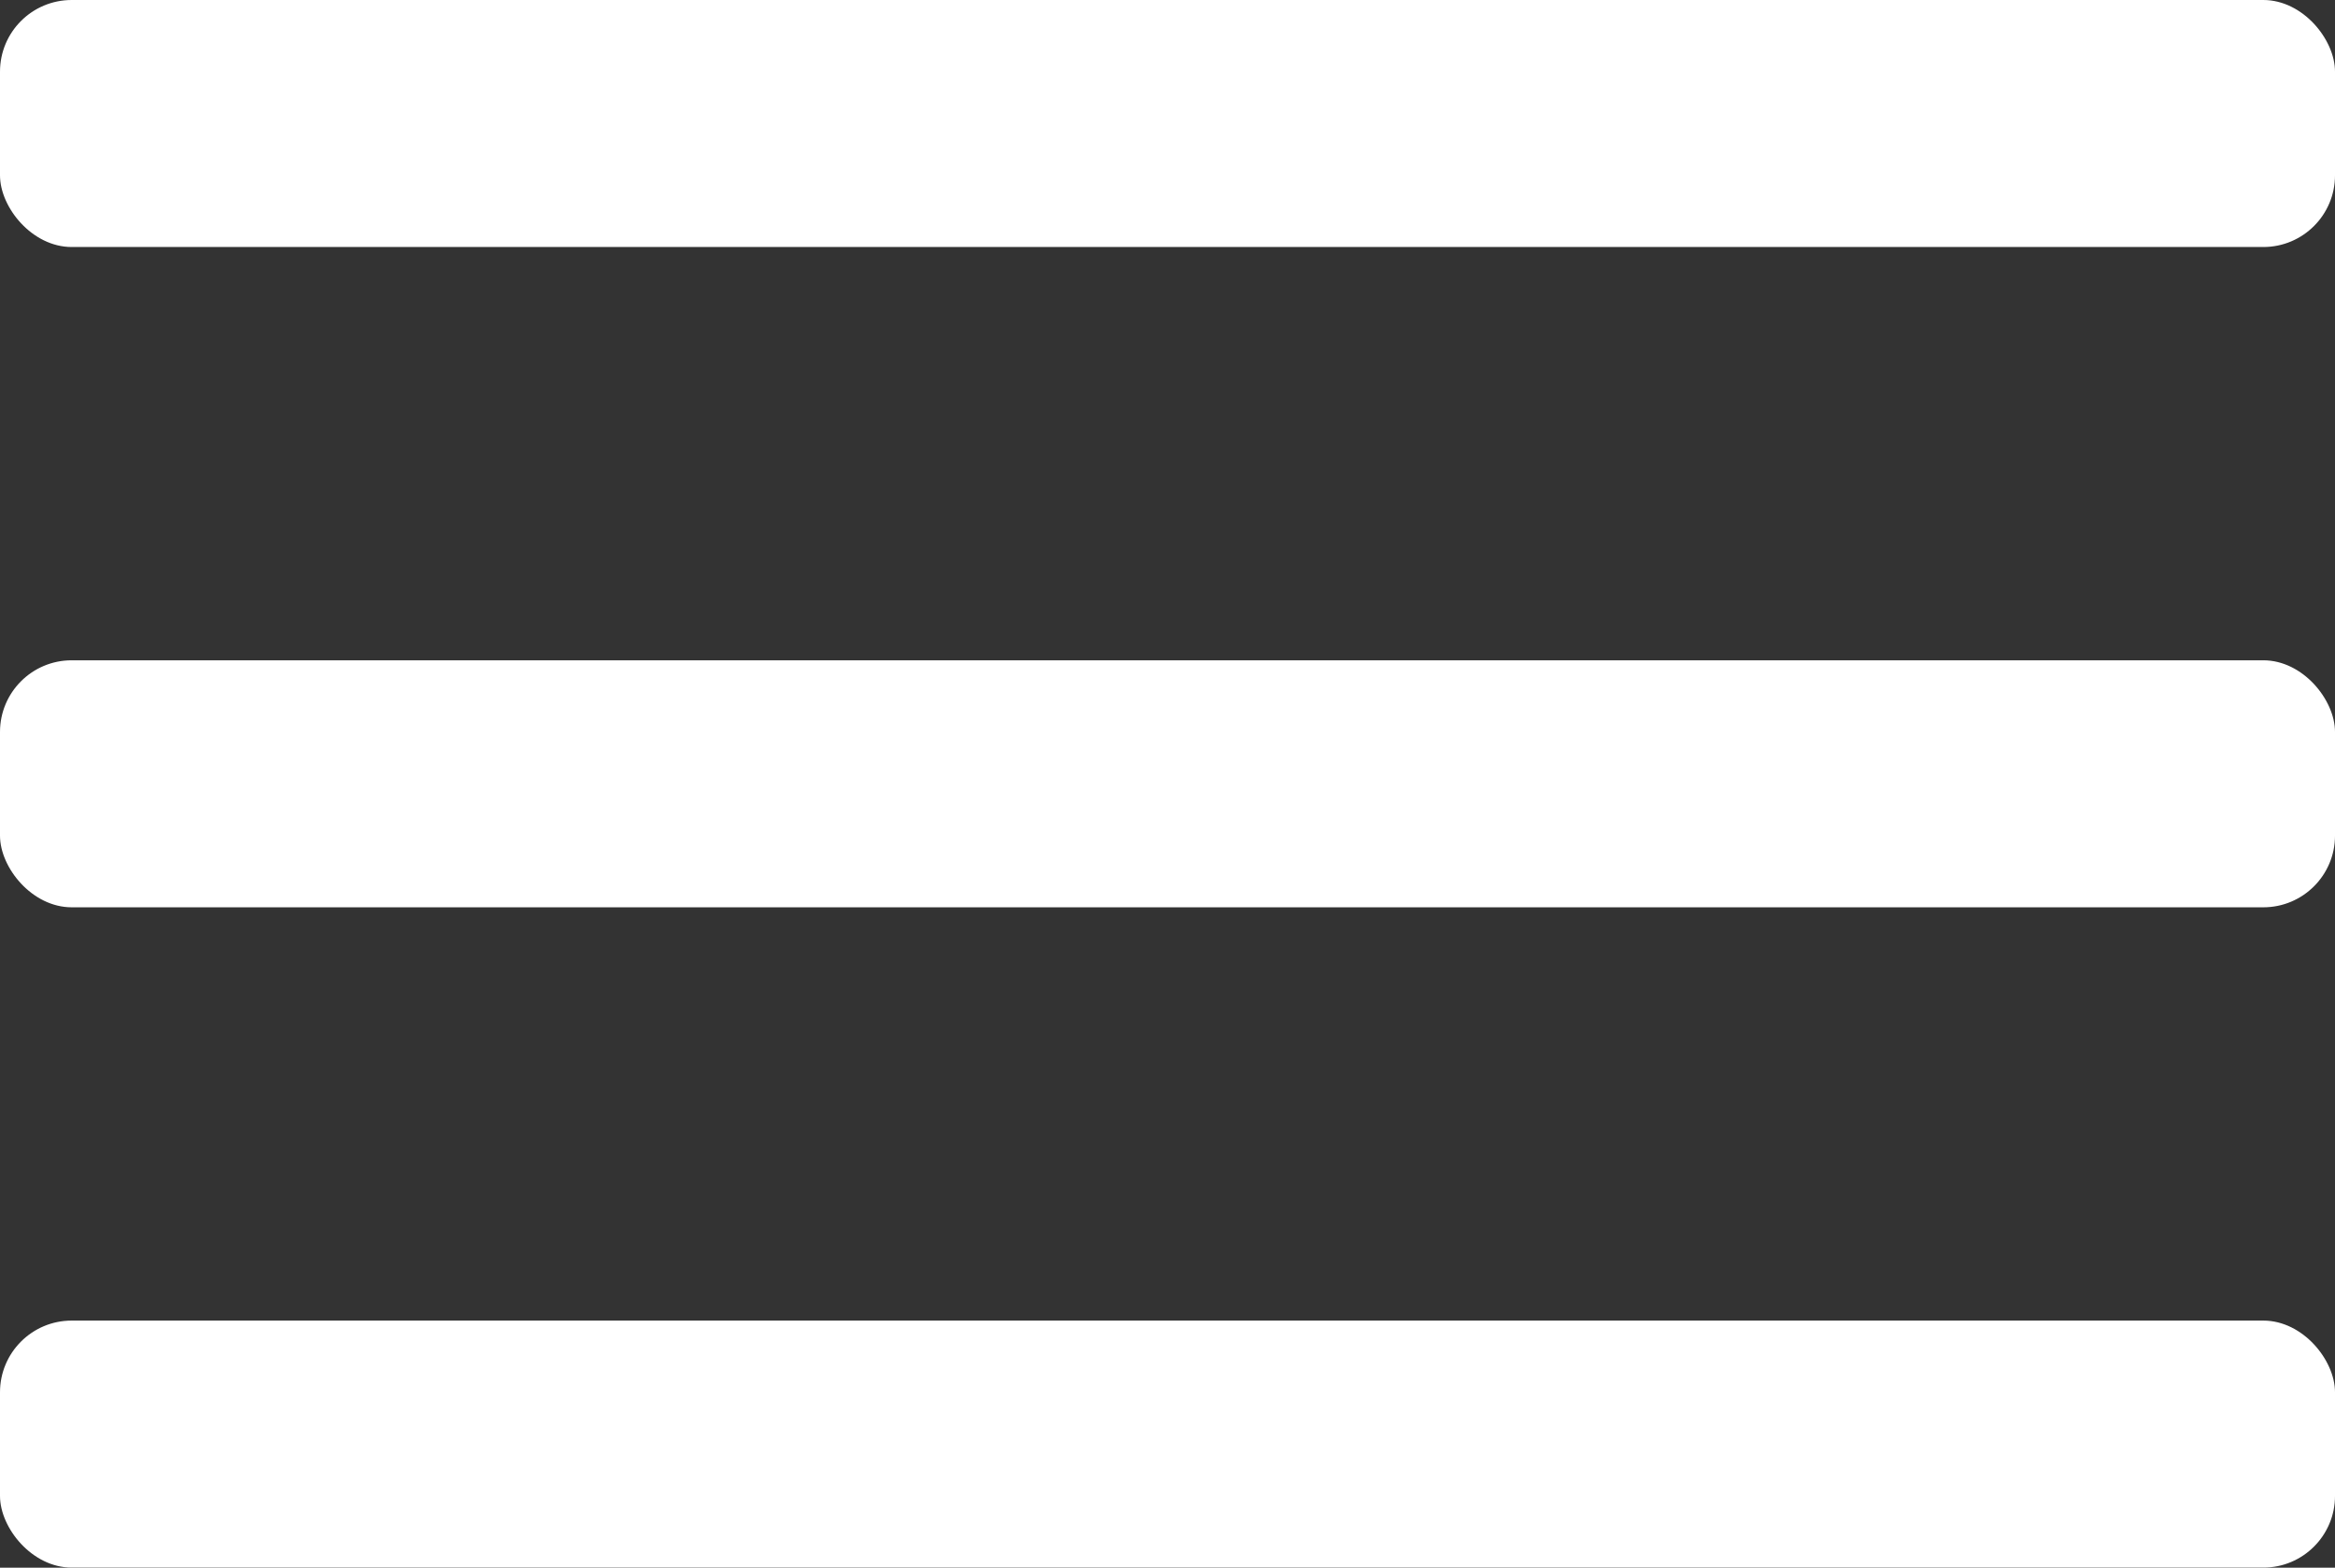
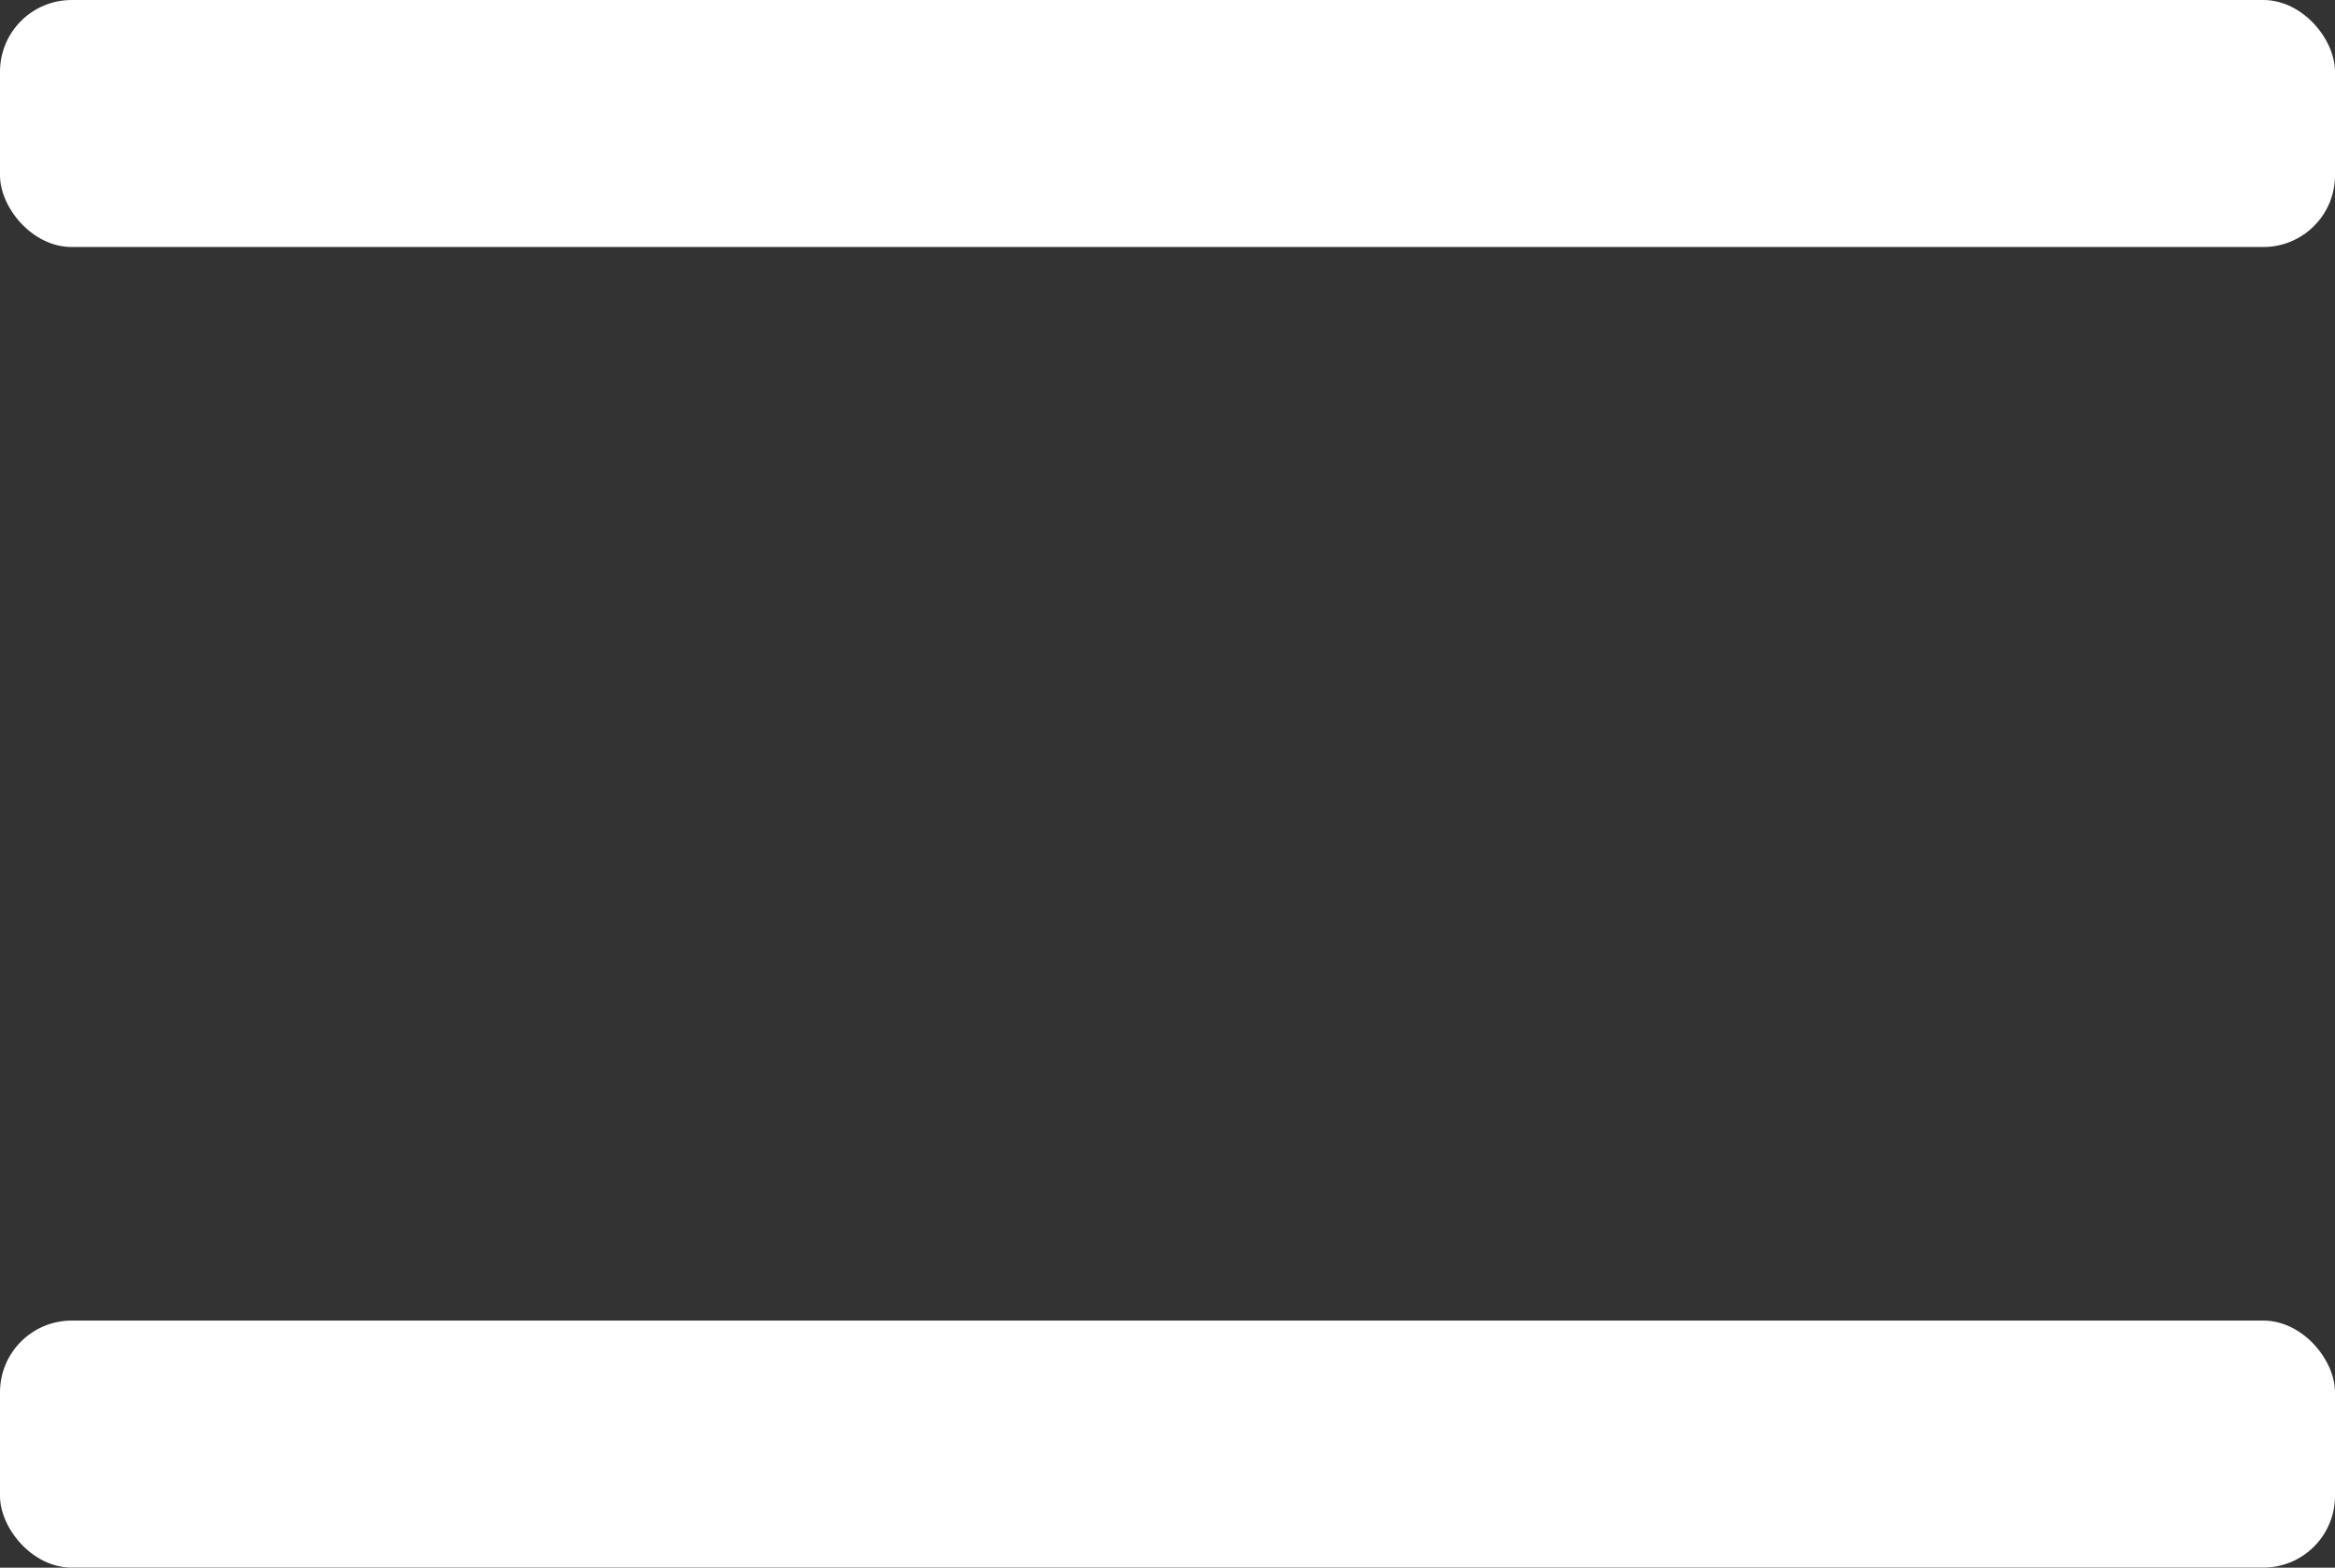
<svg xmlns="http://www.w3.org/2000/svg" viewBox="0 0 242.35 162.73">
  <rect x="0" y="0" width="242.35" height="162.73" fill="#333333" stroke="none" />
  <defs>
    <style>.cls-1{fill:#fff;}</style>
  </defs>
  <title>Ресурс 7</title>
  <g id="Слой_2" data-name="Слой 2">
    <g id="Слой_1-2" data-name="Слой 1">
      <rect class="cls-1" width="242.35" height="25.64" rx="7.44" />
-       <rect class="cls-1" y="68.54" width="242.35" height="25.64" rx="7.44" />
      <rect class="cls-1" y="137.08" width="242.35" height="25.64" rx="7.44" />
    </g>
  </g>
</svg>